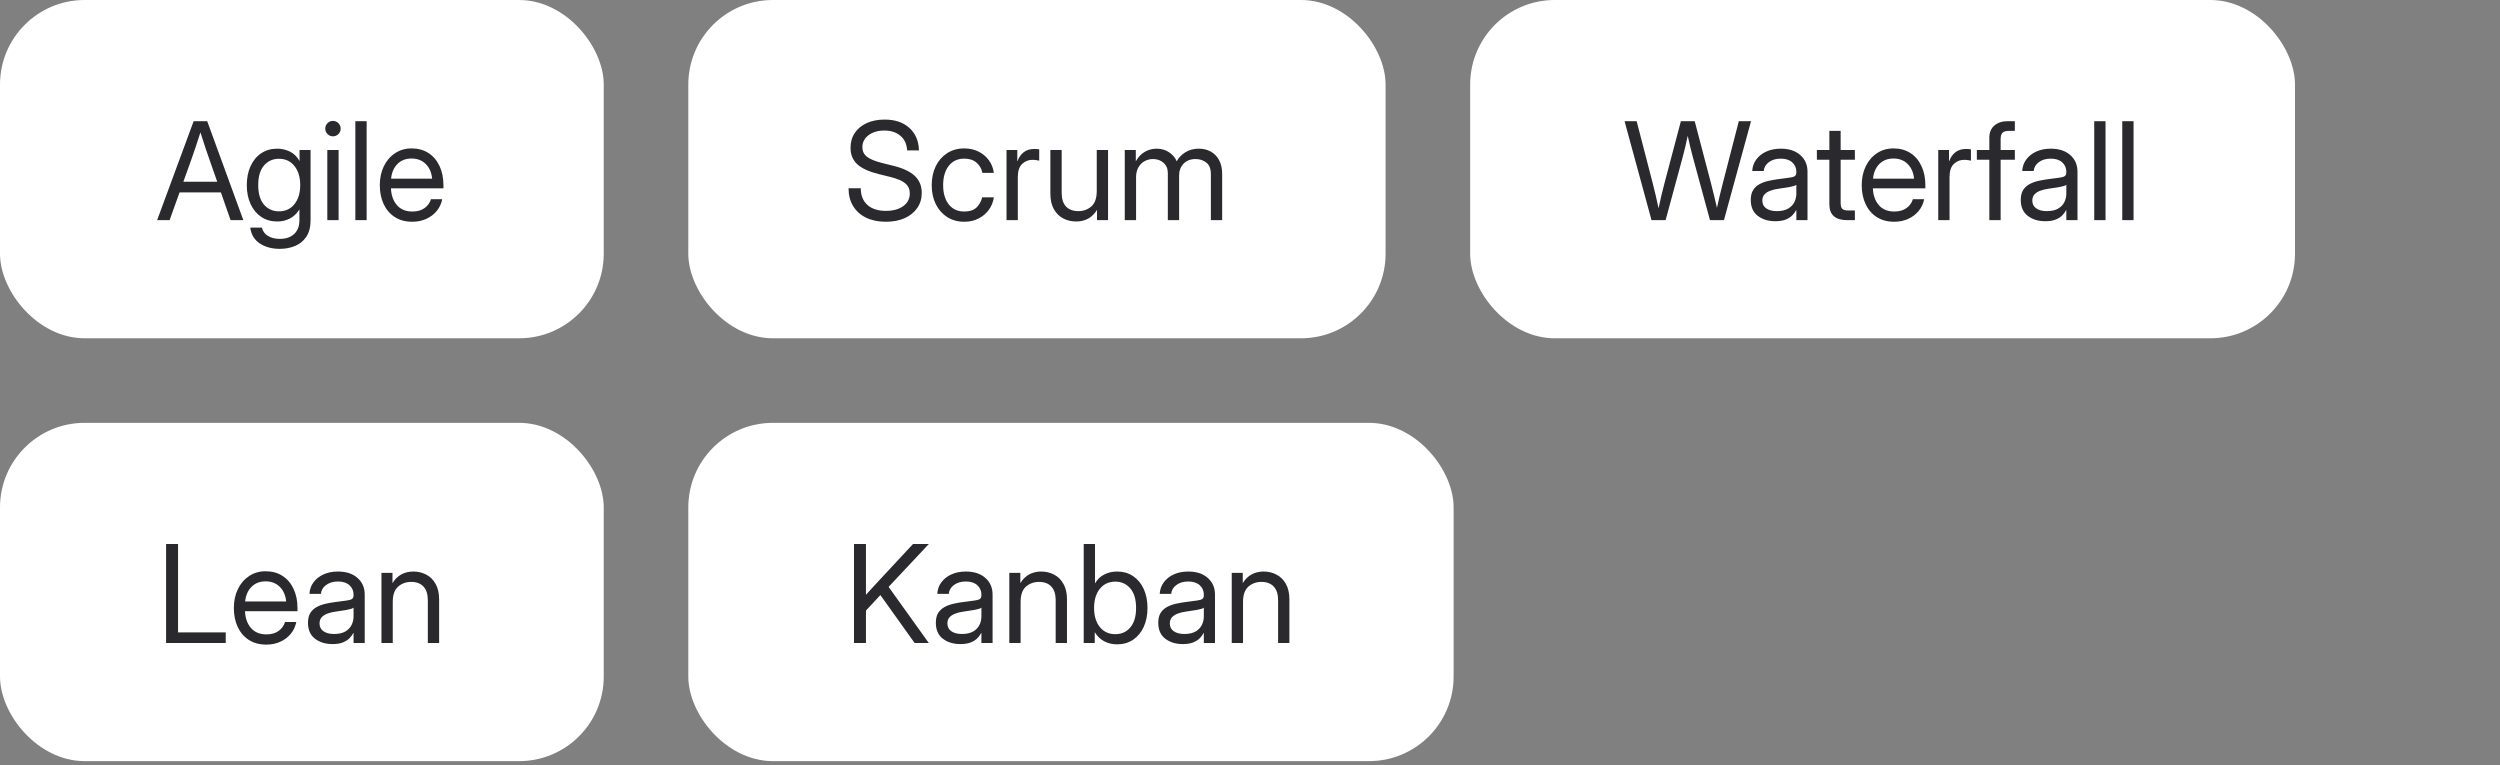
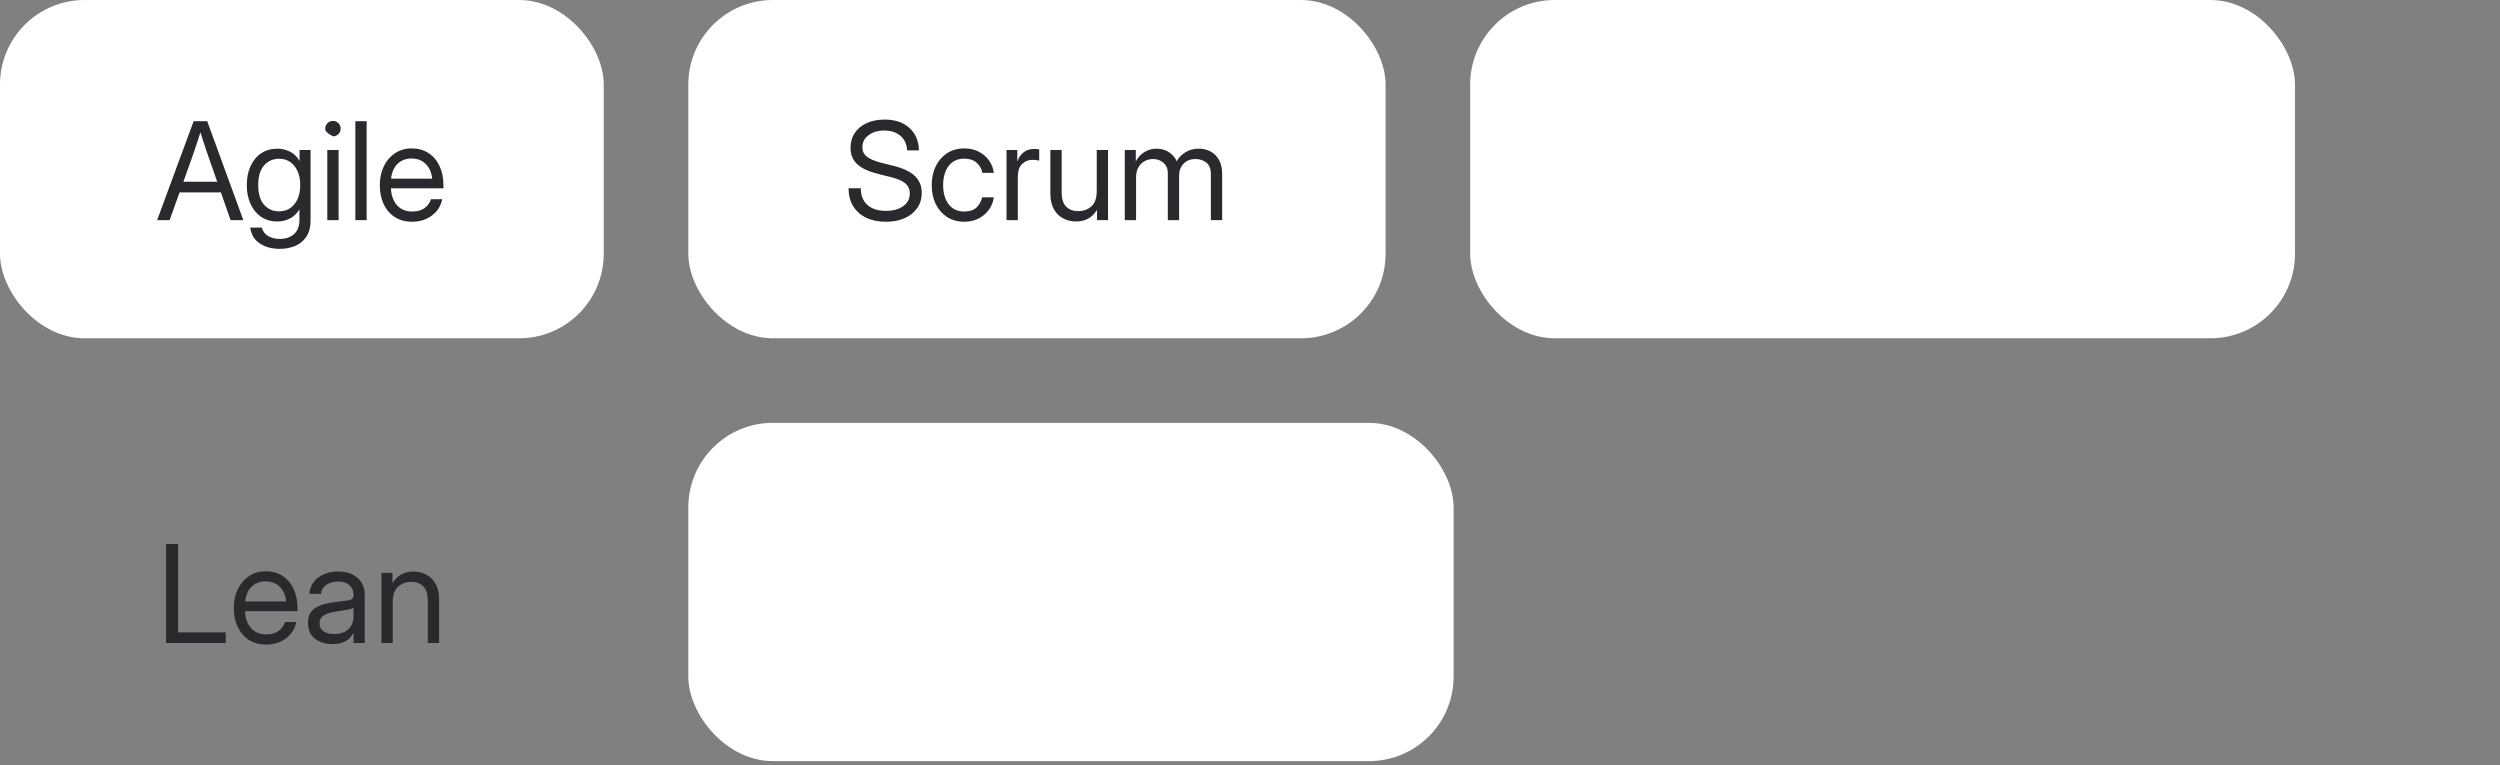
<svg xmlns="http://www.w3.org/2000/svg" width="294" height="90" viewBox="0 0 294 90" fill="none">
  <rect x="0" y="0" width="294" height="90" fill="#808080" stroke="none" />
  <rect width="71" height="39.782" rx="9.946" fill="white" />
-   <path d="M18.477 25.891L22.773 14.25H24.367L28.617 25.891H27.117L25.977 22.625H21.117L19.945 25.891H18.477ZM21.562 21.375H25.547L24.672 18.875C24.526 18.463 24.367 18.005 24.195 17.5C24.029 16.99 23.82 16.346 23.57 15.57C23.32 16.346 23.109 16.99 22.938 17.5C22.771 18.005 22.612 18.463 22.461 18.875L21.562 21.375ZM32.898 29.266C31.971 29.266 31.188 29.052 30.547 28.625C29.906 28.198 29.534 27.578 29.43 26.766H30.789C30.909 27.208 31.156 27.539 31.531 27.758C31.912 27.982 32.367 28.094 32.898 28.094C33.617 28.094 34.182 27.901 34.594 27.516C35.005 27.135 35.211 26.594 35.211 25.891V24.641H35.203C34.901 25.12 34.526 25.474 34.078 25.703C33.635 25.932 33.143 26.047 32.602 26.047C31.888 26.047 31.26 25.867 30.719 25.508C30.182 25.143 29.766 24.641 29.469 24C29.172 23.354 29.023 22.609 29.023 21.766C29.023 20.917 29.172 20.172 29.469 19.531C29.766 18.885 30.182 18.383 30.719 18.023C31.26 17.664 31.888 17.484 32.602 17.484C33.138 17.484 33.635 17.599 34.094 17.828C34.557 18.052 34.932 18.419 35.219 18.93H35.227V17.641H36.523V25.891C36.523 26.703 36.354 27.357 36.016 27.852C35.682 28.346 35.24 28.706 34.688 28.93C34.135 29.154 33.539 29.266 32.898 29.266ZM32.805 24.852C33.57 24.852 34.177 24.57 34.625 24.008C35.078 23.445 35.305 22.698 35.305 21.766C35.305 20.833 35.078 20.086 34.625 19.523C34.177 18.956 33.57 18.672 32.805 18.672C32.091 18.672 31.505 18.935 31.047 19.461C30.594 19.987 30.367 20.755 30.367 21.766C30.367 22.776 30.594 23.544 31.047 24.07C31.505 24.591 32.091 24.852 32.805 24.852ZM38.492 25.891V17.641H39.82V25.891H38.492ZM39.156 16.031C38.906 16.031 38.693 15.943 38.516 15.766C38.339 15.588 38.25 15.375 38.25 15.125C38.25 14.875 38.339 14.662 38.516 14.484C38.693 14.307 38.906 14.219 39.156 14.219C39.406 14.219 39.62 14.307 39.797 14.484C39.974 14.662 40.062 14.875 40.062 15.125C40.062 15.375 39.974 15.588 39.797 15.766C39.62 15.943 39.406 16.031 39.156 16.031ZM43.117 14.25V25.891H41.789V14.25H43.117ZM48.492 26.078C47.685 26.078 46.995 25.893 46.422 25.523C45.854 25.154 45.419 24.646 45.117 24C44.815 23.349 44.664 22.609 44.664 21.781C44.664 20.943 44.823 20.198 45.141 19.547C45.458 18.896 45.898 18.385 46.461 18.016C47.023 17.641 47.669 17.453 48.398 17.453C49.164 17.453 49.828 17.635 50.391 18C50.953 18.365 51.385 18.872 51.688 19.523C51.995 20.174 52.148 20.927 52.148 21.781V22.148H45.977C46.008 22.956 46.24 23.612 46.672 24.117C47.104 24.622 47.711 24.875 48.492 24.875C49.081 24.875 49.56 24.74 49.93 24.469C50.305 24.198 50.555 23.849 50.68 23.422H52.008C51.904 23.948 51.688 24.412 51.359 24.812C51.031 25.208 50.62 25.518 50.125 25.742C49.635 25.966 49.091 26.078 48.492 26.078ZM45.992 21.008H50.82C50.747 20.284 50.495 19.708 50.062 19.281C49.63 18.854 49.075 18.641 48.398 18.641C47.721 18.641 47.169 18.854 46.742 19.281C46.315 19.708 46.065 20.284 45.992 21.008Z" fill="#2A2A2E" />
+   <path d="M18.477 25.891L22.773 14.25H24.367L28.617 25.891H27.117L25.977 22.625H21.117L19.945 25.891H18.477ZM21.562 21.375H25.547L24.672 18.875C24.526 18.463 24.367 18.005 24.195 17.5C24.029 16.99 23.82 16.346 23.57 15.57C23.32 16.346 23.109 16.99 22.938 17.5C22.771 18.005 22.612 18.463 22.461 18.875L21.562 21.375ZM32.898 29.266C31.971 29.266 31.188 29.052 30.547 28.625C29.906 28.198 29.534 27.578 29.43 26.766H30.789C30.909 27.208 31.156 27.539 31.531 27.758C31.912 27.982 32.367 28.094 32.898 28.094C33.617 28.094 34.182 27.901 34.594 27.516C35.005 27.135 35.211 26.594 35.211 25.891V24.641H35.203C34.901 25.12 34.526 25.474 34.078 25.703C33.635 25.932 33.143 26.047 32.602 26.047C31.888 26.047 31.26 25.867 30.719 25.508C30.182 25.143 29.766 24.641 29.469 24C29.172 23.354 29.023 22.609 29.023 21.766C29.023 20.917 29.172 20.172 29.469 19.531C29.766 18.885 30.182 18.383 30.719 18.023C31.26 17.664 31.888 17.484 32.602 17.484C33.138 17.484 33.635 17.599 34.094 17.828C34.557 18.052 34.932 18.419 35.219 18.93H35.227V17.641H36.523V25.891C36.523 26.703 36.354 27.357 36.016 27.852C35.682 28.346 35.24 28.706 34.688 28.93C34.135 29.154 33.539 29.266 32.898 29.266ZM32.805 24.852C33.57 24.852 34.177 24.57 34.625 24.008C35.078 23.445 35.305 22.698 35.305 21.766C35.305 20.833 35.078 20.086 34.625 19.523C34.177 18.956 33.57 18.672 32.805 18.672C32.091 18.672 31.505 18.935 31.047 19.461C30.594 19.987 30.367 20.755 30.367 21.766C30.367 22.776 30.594 23.544 31.047 24.07C31.505 24.591 32.091 24.852 32.805 24.852ZM38.492 25.891V17.641H39.82V25.891H38.492ZM39.156 16.031C38.339 15.588 38.25 15.375 38.25 15.125C38.25 14.875 38.339 14.662 38.516 14.484C38.693 14.307 38.906 14.219 39.156 14.219C39.406 14.219 39.62 14.307 39.797 14.484C39.974 14.662 40.062 14.875 40.062 15.125C40.062 15.375 39.974 15.588 39.797 15.766C39.62 15.943 39.406 16.031 39.156 16.031ZM43.117 14.25V25.891H41.789V14.25H43.117ZM48.492 26.078C47.685 26.078 46.995 25.893 46.422 25.523C45.854 25.154 45.419 24.646 45.117 24C44.815 23.349 44.664 22.609 44.664 21.781C44.664 20.943 44.823 20.198 45.141 19.547C45.458 18.896 45.898 18.385 46.461 18.016C47.023 17.641 47.669 17.453 48.398 17.453C49.164 17.453 49.828 17.635 50.391 18C50.953 18.365 51.385 18.872 51.688 19.523C51.995 20.174 52.148 20.927 52.148 21.781V22.148H45.977C46.008 22.956 46.24 23.612 46.672 24.117C47.104 24.622 47.711 24.875 48.492 24.875C49.081 24.875 49.56 24.74 49.93 24.469C50.305 24.198 50.555 23.849 50.68 23.422H52.008C51.904 23.948 51.688 24.412 51.359 24.812C51.031 25.208 50.62 25.518 50.125 25.742C49.635 25.966 49.091 26.078 48.492 26.078ZM45.992 21.008H50.82C50.747 20.284 50.495 19.708 50.062 19.281C49.63 18.854 49.075 18.641 48.398 18.641C47.721 18.641 47.169 18.854 46.742 19.281C46.315 19.708 46.065 20.284 45.992 21.008Z" fill="#2A2A2E" />
  <rect x="80.945" width="82" height="39.782" rx="9.946" fill="white" />
  <path d="M104.18 26.078C103.284 26.078 102.508 25.919 101.852 25.602C101.195 25.279 100.688 24.823 100.328 24.234C99.969 23.646 99.789 22.948 99.789 22.141H101.227C101.227 22.974 101.484 23.625 102 24.094C102.521 24.562 103.247 24.797 104.18 24.797C105.029 24.797 105.708 24.612 106.219 24.242C106.734 23.872 106.992 23.375 106.992 22.75C106.992 22.266 106.818 21.872 106.469 21.57C106.12 21.268 105.526 21.013 104.688 20.805L103.383 20.484C102.195 20.193 101.339 19.802 100.812 19.312C100.286 18.823 100.023 18.182 100.023 17.391C100.023 16.719 100.188 16.135 100.516 15.641C100.849 15.141 101.318 14.753 101.922 14.477C102.526 14.2 103.232 14.062 104.039 14.062C105.253 14.062 106.219 14.388 106.938 15.039C107.661 15.685 108.039 16.568 108.07 17.688H106.68C106.638 16.958 106.378 16.388 105.898 15.977C105.419 15.56 104.784 15.352 103.992 15.352C103.237 15.352 102.617 15.537 102.133 15.906C101.654 16.271 101.414 16.742 101.414 17.32C101.414 17.773 101.591 18.143 101.945 18.43C102.305 18.711 102.906 18.958 103.75 19.172L105.07 19.5C106.206 19.781 107.044 20.18 107.586 20.695C108.128 21.211 108.398 21.875 108.398 22.688C108.398 23.359 108.221 23.951 107.867 24.461C107.518 24.971 107.026 25.37 106.391 25.656C105.76 25.938 105.023 26.078 104.18 26.078ZM113.398 26.078C112.638 26.078 111.969 25.896 111.391 25.531C110.818 25.162 110.37 24.654 110.047 24.008C109.729 23.362 109.57 22.62 109.57 21.781C109.57 20.938 109.729 20.19 110.047 19.539C110.37 18.888 110.818 18.378 111.391 18.008C111.969 17.638 112.638 17.453 113.398 17.453C114.023 17.453 114.583 17.578 115.078 17.828C115.573 18.073 115.977 18.412 116.289 18.844C116.607 19.276 116.802 19.771 116.875 20.328H115.531C115.432 19.844 115.203 19.445 114.844 19.133C114.49 18.815 114.008 18.656 113.398 18.656C112.622 18.656 112.013 18.94 111.57 19.508C111.133 20.076 110.914 20.833 110.914 21.781C110.914 22.719 111.133 23.469 111.57 24.031C112.008 24.594 112.617 24.875 113.398 24.875C114.018 24.875 114.492 24.724 114.82 24.422C115.148 24.115 115.378 23.708 115.508 23.203H116.875C116.802 23.745 116.607 24.234 116.289 24.672C115.977 25.104 115.57 25.448 115.07 25.703C114.576 25.953 114.018 26.078 113.398 26.078ZM118.367 25.891V17.641H119.633V18.938H119.664C119.815 18.51 120.055 18.167 120.383 17.906C120.711 17.646 121.133 17.516 121.648 17.516C121.768 17.516 121.878 17.521 121.977 17.531C122.081 17.542 122.159 17.552 122.211 17.562V18.891C122.159 18.875 122.057 18.857 121.906 18.836C121.76 18.81 121.591 18.797 121.398 18.797C120.94 18.797 120.542 18.958 120.203 19.281C119.865 19.604 119.695 20.115 119.695 20.812V25.891H118.367ZM126.555 26.047C126.003 26.047 125.495 25.927 125.031 25.688C124.573 25.443 124.206 25.078 123.93 24.594C123.659 24.104 123.523 23.495 123.523 22.766V17.641H124.852V22.672C124.852 23.385 125.023 23.924 125.367 24.289C125.711 24.648 126.19 24.828 126.805 24.828C127.409 24.828 127.922 24.643 128.344 24.273C128.766 23.904 128.977 23.302 128.977 22.469V17.641H130.305V25.891H129.008V24.68C128.721 25.148 128.37 25.495 127.953 25.719C127.542 25.938 127.076 26.047 126.555 26.047ZM132.273 25.891V17.641H133.57V18.977C133.831 18.492 134.177 18.122 134.609 17.867C135.042 17.612 135.51 17.484 136.016 17.484C136.578 17.484 137.07 17.628 137.492 17.914C137.914 18.201 138.211 18.552 138.383 18.969C138.607 18.547 138.943 18.195 139.391 17.914C139.839 17.628 140.37 17.484 140.984 17.484C141.49 17.484 141.948 17.594 142.359 17.812C142.776 18.031 143.107 18.362 143.352 18.805C143.602 19.247 143.727 19.807 143.727 20.484V25.891H142.398V20.484C142.398 19.844 142.219 19.388 141.859 19.117C141.5 18.841 141.083 18.703 140.609 18.703C140.005 18.703 139.529 18.888 139.18 19.258C138.836 19.622 138.664 20.083 138.664 20.641V25.891H137.336V20.344C137.336 19.849 137.169 19.453 136.836 19.156C136.508 18.854 136.094 18.703 135.594 18.703C135.25 18.703 134.924 18.784 134.617 18.945C134.315 19.107 134.07 19.349 133.883 19.672C133.695 19.99 133.602 20.385 133.602 20.859V25.891H132.273Z" fill="#2A2A2E" />
  <rect x="172.891" width="97" height="39.782" rx="9.946" fill="white" />
-   <path d="M194.219 25.891L191.047 14.25H192.469L194.352 21.516C194.607 22.505 194.839 23.497 195.047 24.492C195.146 23.997 195.256 23.503 195.375 23.008C195.495 22.508 195.62 22.01 195.75 21.516L197.672 14.25H199.297L201.204 21.516C201.334 22.005 201.456 22.495 201.571 22.984C201.691 23.469 201.805 23.956 201.915 24.445C202.019 23.956 202.128 23.469 202.243 22.984C202.362 22.495 202.485 22.005 202.61 21.516L204.485 14.25H205.922L202.735 25.891H201.094L199.055 18.391C198.946 17.99 198.844 17.586 198.75 17.18C198.657 16.773 198.566 16.37 198.477 15.969C198.394 16.37 198.305 16.773 198.211 17.18C198.118 17.586 198.016 17.99 197.907 18.391L195.875 25.891H194.219ZM208.766 26.016C207.948 26.016 207.264 25.805 206.711 25.383C206.165 24.961 205.891 24.338 205.891 23.516C205.891 23.042 205.982 22.656 206.165 22.359C206.352 22.062 206.599 21.831 206.907 21.664C207.219 21.492 207.571 21.362 207.961 21.273C208.357 21.185 208.761 21.115 209.172 21.062C209.698 20.99 210.112 20.935 210.415 20.898C210.717 20.862 210.93 20.802 211.055 20.719C211.185 20.635 211.25 20.49 211.25 20.281V20.203C211.25 19.755 211.089 19.385 210.766 19.094C210.448 18.802 210 18.656 209.422 18.656C208.849 18.656 208.378 18.797 208.008 19.078C207.644 19.354 207.446 19.698 207.415 20.109H206.063C206.089 19.604 206.245 19.156 206.532 18.766C206.818 18.37 207.209 18.057 207.704 17.828C208.198 17.599 208.771 17.484 209.422 17.484C210.386 17.484 211.149 17.734 211.711 18.234C212.279 18.729 212.563 19.385 212.563 20.203V25.891H211.25V24.719H211.219C211.12 24.917 210.974 25.117 210.782 25.32C210.589 25.518 210.329 25.685 210 25.82C209.678 25.951 209.266 26.016 208.766 26.016ZM208.954 24.828C209.495 24.828 209.935 24.732 210.274 24.539C210.612 24.341 210.86 24.086 211.016 23.773C211.172 23.461 211.25 23.125 211.25 22.766V21.734C211.152 21.828 210.889 21.914 210.461 21.992C210.034 22.065 209.584 22.135 209.11 22.203C208.792 22.245 208.49 22.318 208.204 22.422C207.922 22.521 207.693 22.664 207.516 22.852C207.339 23.034 207.25 23.281 207.25 23.594C207.25 23.979 207.402 24.281 207.704 24.5C208.011 24.719 208.428 24.828 208.954 24.828ZM218.133 17.641V18.781H216.461V23.891C216.461 24.208 216.527 24.432 216.657 24.562C216.792 24.688 217.029 24.75 217.368 24.75H218.133V25.891H217.243C215.836 25.891 215.133 25.271 215.133 24.031V18.781H213.665V17.641H215.133V15.391H216.461V17.641H218.133ZM222.766 26.078C221.959 26.078 221.269 25.893 220.696 25.523C220.128 25.154 219.693 24.646 219.391 24C219.089 23.349 218.938 22.609 218.938 21.781C218.938 20.943 219.097 20.198 219.415 19.547C219.732 18.896 220.172 18.385 220.735 18.016C221.297 17.641 221.943 17.453 222.672 17.453C223.438 17.453 224.102 17.635 224.665 18C225.227 18.365 225.659 18.872 225.961 19.523C226.269 20.174 226.422 20.927 226.422 21.781V22.148H220.25C220.282 22.956 220.514 23.612 220.946 24.117C221.378 24.622 221.985 24.875 222.766 24.875C223.355 24.875 223.834 24.74 224.204 24.469C224.579 24.198 224.829 23.849 224.954 23.422H226.282C226.178 23.948 225.961 24.412 225.633 24.812C225.305 25.208 224.894 25.518 224.399 25.742C223.909 25.966 223.365 26.078 222.766 26.078ZM220.266 21.008H225.094C225.021 20.284 224.769 19.708 224.336 19.281C223.904 18.854 223.349 18.641 222.672 18.641C221.995 18.641 221.443 18.854 221.016 19.281C220.589 19.708 220.339 20.284 220.266 21.008ZM227.938 25.891V17.641H229.204V18.938H229.235C229.386 18.51 229.625 18.167 229.954 17.906C230.282 17.646 230.704 17.516 231.219 17.516C231.339 17.516 231.448 17.521 231.547 17.531C231.652 17.542 231.73 17.552 231.782 17.562V18.891C231.73 18.875 231.628 18.857 231.477 18.836C231.331 18.81 231.162 18.797 230.969 18.797C230.511 18.797 230.112 18.958 229.774 19.281C229.435 19.604 229.266 20.115 229.266 20.812V25.891H227.938ZM236.946 17.641V18.781H235.274V25.891H233.946V18.781H232.477V17.641H233.946V16.172C233.946 15.583 234.141 15.117 234.532 14.773C234.922 14.425 235.451 14.25 236.118 14.25H236.946V15.391H236.243C235.894 15.391 235.644 15.466 235.493 15.617C235.347 15.768 235.274 16.021 235.274 16.375V17.641H236.946ZM240.516 26.016C239.698 26.016 239.014 25.805 238.461 25.383C237.915 24.961 237.641 24.338 237.641 23.516C237.641 23.042 237.732 22.656 237.915 22.359C238.102 22.062 238.349 21.831 238.657 21.664C238.969 21.492 239.321 21.362 239.711 21.273C240.107 21.185 240.511 21.115 240.922 21.062C241.448 20.99 241.862 20.935 242.165 20.898C242.467 20.862 242.68 20.802 242.805 20.719C242.935 20.635 243 20.49 243 20.281V20.203C243 19.755 242.839 19.385 242.516 19.094C242.198 18.802 241.75 18.656 241.172 18.656C240.599 18.656 240.128 18.797 239.758 19.078C239.394 19.354 239.196 19.698 239.165 20.109H237.813C237.839 19.604 237.995 19.156 238.282 18.766C238.568 18.37 238.959 18.057 239.454 17.828C239.948 17.599 240.521 17.484 241.172 17.484C242.136 17.484 242.899 17.734 243.461 18.234C244.029 18.729 244.313 19.385 244.313 20.203V25.891H243V24.719H242.969C242.87 24.917 242.724 25.117 242.532 25.32C242.339 25.518 242.079 25.685 241.75 25.82C241.428 25.951 241.016 26.016 240.516 26.016ZM240.704 24.828C241.245 24.828 241.685 24.732 242.024 24.539C242.362 24.341 242.61 24.086 242.766 23.773C242.922 23.461 243 23.125 243 22.766V21.734C242.902 21.828 242.639 21.914 242.211 21.992C241.784 22.065 241.334 22.135 240.86 22.203C240.542 22.245 240.24 22.318 239.954 22.422C239.672 22.521 239.443 22.664 239.266 22.852C239.089 23.034 239 23.281 239 23.594C239 23.979 239.152 24.281 239.454 24.5C239.761 24.719 240.178 24.828 240.704 24.828ZM247.61 14.25V25.891H246.282V14.25H247.61ZM250.907 14.25V25.891H249.579V14.25H250.907Z" fill="#2A2A2E" />
-   <rect y="49.727" width="71" height="39.782" rx="9.946" fill="white" />
  <path d="M19.531 75.618V63.977H20.938V74.368H26.547V75.618H19.531ZM31.328 75.806C30.521 75.806 29.831 75.621 29.258 75.251C28.69 74.881 28.255 74.373 27.953 73.728C27.651 73.076 27.5 72.337 27.5 71.509C27.5 70.67 27.659 69.925 27.977 69.274C28.294 68.623 28.734 68.113 29.297 67.743C29.859 67.368 30.505 67.181 31.234 67.181C32 67.181 32.664 67.363 33.227 67.728C33.789 68.092 34.221 68.6 34.523 69.251C34.831 69.902 34.984 70.655 34.984 71.509V71.876H28.812C28.844 72.683 29.076 73.34 29.508 73.845C29.94 74.35 30.547 74.603 31.328 74.603C31.917 74.603 32.396 74.467 32.766 74.196C33.141 73.925 33.391 73.576 33.516 73.149H34.844C34.74 73.675 34.523 74.139 34.195 74.54C33.867 74.936 33.456 75.246 32.961 75.47C32.471 75.694 31.927 75.806 31.328 75.806ZM28.828 70.735H33.656C33.583 70.011 33.331 69.436 32.898 69.009C32.466 68.582 31.912 68.368 31.234 68.368C30.557 68.368 30.005 68.582 29.578 69.009C29.151 69.436 28.901 70.011 28.828 70.735ZM39.094 75.743C38.276 75.743 37.591 75.532 37.039 75.11C36.492 74.689 36.219 74.066 36.219 73.243C36.219 72.769 36.31 72.384 36.492 72.087C36.68 71.79 36.927 71.558 37.234 71.392C37.547 71.22 37.898 71.09 38.289 71.001C38.685 70.912 39.089 70.842 39.5 70.79C40.026 70.717 40.44 70.662 40.742 70.626C41.044 70.59 41.258 70.53 41.383 70.446C41.513 70.363 41.578 70.217 41.578 70.009V69.931C41.578 69.483 41.417 69.113 41.094 68.821C40.776 68.53 40.328 68.384 39.75 68.384C39.177 68.384 38.706 68.524 38.336 68.806C37.971 69.082 37.773 69.425 37.742 69.837H36.391C36.417 69.332 36.573 68.884 36.859 68.493C37.146 68.097 37.536 67.785 38.031 67.556C38.526 67.326 39.099 67.212 39.75 67.212C40.714 67.212 41.477 67.462 42.039 67.962C42.607 68.457 42.891 69.113 42.891 69.931V75.618H41.578V74.446H41.547C41.448 74.644 41.302 74.845 41.109 75.048C40.917 75.246 40.656 75.412 40.328 75.548C40.005 75.678 39.594 75.743 39.094 75.743ZM39.281 74.556C39.823 74.556 40.263 74.459 40.602 74.267C40.94 74.069 41.188 73.814 41.344 73.501C41.5 73.189 41.578 72.853 41.578 72.493V71.462C41.479 71.556 41.216 71.642 40.789 71.72C40.362 71.793 39.911 71.863 39.438 71.931C39.12 71.972 38.818 72.045 38.531 72.149C38.25 72.248 38.021 72.392 37.844 72.579C37.667 72.761 37.578 73.009 37.578 73.321C37.578 73.707 37.729 74.009 38.031 74.228C38.339 74.446 38.755 74.556 39.281 74.556ZM46.188 70.79V75.618H44.859V67.368H46.156V68.579C46.443 68.11 46.792 67.767 47.203 67.548C47.62 67.324 48.089 67.212 48.609 67.212C49.167 67.212 49.675 67.334 50.133 67.579C50.591 67.819 50.956 68.181 51.227 68.665C51.503 69.149 51.641 69.759 51.641 70.493V75.618H50.312V70.587C50.312 69.873 50.141 69.337 49.797 68.978C49.458 68.613 48.979 68.431 48.359 68.431C47.76 68.431 47.247 68.616 46.82 68.985C46.398 69.355 46.188 69.957 46.188 70.79Z" fill="#2A2A2E" />
  <rect x="80.945" y="49.727" width="90" height="39.782" rx="9.946" fill="white" />
-   <path d="M100.43 75.618V63.977H101.836V69.946C102.164 69.582 102.495 69.22 102.828 68.86C103.161 68.501 103.497 68.139 103.836 67.774L107.367 63.977H109.227L104.5 69.017L109.227 75.618H107.562L103.531 69.978L101.836 71.806V75.618H100.43ZM112.93 75.743C112.112 75.743 111.427 75.532 110.875 75.11C110.328 74.689 110.055 74.066 110.055 73.243C110.055 72.769 110.146 72.384 110.328 72.087C110.516 71.79 110.763 71.558 111.07 71.392C111.383 71.22 111.734 71.09 112.125 71.001C112.521 70.912 112.924 70.842 113.336 70.79C113.862 70.717 114.276 70.662 114.578 70.626C114.88 70.59 115.094 70.53 115.219 70.446C115.349 70.363 115.414 70.217 115.414 70.009V69.931C115.414 69.483 115.253 69.113 114.93 68.821C114.612 68.53 114.164 68.384 113.586 68.384C113.013 68.384 112.542 68.524 112.172 68.806C111.807 69.082 111.609 69.425 111.578 69.837H110.227C110.253 69.332 110.409 68.884 110.695 68.493C110.982 68.097 111.372 67.785 111.867 67.556C112.362 67.326 112.935 67.212 113.586 67.212C114.549 67.212 115.312 67.462 115.875 67.962C116.443 68.457 116.727 69.113 116.727 69.931V75.618H115.414V74.446H115.383C115.284 74.644 115.138 74.845 114.945 75.048C114.753 75.246 114.492 75.412 114.164 75.548C113.841 75.678 113.43 75.743 112.93 75.743ZM113.117 74.556C113.659 74.556 114.099 74.459 114.438 74.267C114.776 74.069 115.023 73.814 115.18 73.501C115.336 73.189 115.414 72.853 115.414 72.493V71.462C115.315 71.556 115.052 71.642 114.625 71.72C114.198 71.793 113.747 71.863 113.273 71.931C112.956 71.972 112.654 72.045 112.367 72.149C112.086 72.248 111.857 72.392 111.68 72.579C111.503 72.761 111.414 73.009 111.414 73.321C111.414 73.707 111.565 74.009 111.867 74.228C112.174 74.446 112.591 74.556 113.117 74.556ZM120.023 70.79V75.618H118.695V67.368H119.992V68.579C120.279 68.11 120.628 67.767 121.039 67.548C121.456 67.324 121.924 67.212 122.445 67.212C123.003 67.212 123.51 67.334 123.969 67.579C124.427 67.819 124.792 68.181 125.062 68.665C125.339 69.149 125.477 69.759 125.477 70.493V75.618H124.148V70.587C124.148 69.873 123.977 69.337 123.633 68.978C123.294 68.613 122.815 68.431 122.195 68.431C121.596 68.431 121.083 68.616 120.656 68.985C120.234 69.355 120.023 69.957 120.023 70.79ZM131.367 75.774C130.831 75.774 130.336 75.66 129.883 75.431C129.43 75.196 129.055 74.842 128.758 74.368H128.742V75.618H127.445V63.977H128.773V68.587H128.789C129.055 68.123 129.417 67.78 129.875 67.556C130.333 67.326 130.831 67.212 131.367 67.212C132.086 67.212 132.714 67.392 133.25 67.751C133.786 68.11 134.203 68.613 134.5 69.259C134.797 69.899 134.945 70.644 134.945 71.493C134.945 72.337 134.797 73.082 134.5 73.728C134.203 74.368 133.786 74.871 133.25 75.235C132.714 75.595 132.086 75.774 131.367 75.774ZM131.164 74.579C131.878 74.579 132.461 74.319 132.914 73.798C133.372 73.272 133.602 72.504 133.602 71.493C133.602 70.483 133.372 69.715 132.914 69.189C132.461 68.662 131.878 68.399 131.164 68.399C130.398 68.399 129.789 68.683 129.336 69.251C128.888 69.814 128.664 70.561 128.664 71.493C128.664 72.425 128.888 73.173 129.336 73.735C129.789 74.298 130.398 74.579 131.164 74.579ZM139.086 75.743C138.268 75.743 137.583 75.532 137.031 75.11C136.484 74.689 136.211 74.066 136.211 73.243C136.211 72.769 136.302 72.384 136.484 72.087C136.672 71.79 136.919 71.558 137.227 71.392C137.539 71.22 137.891 71.09 138.281 71.001C138.677 70.912 139.081 70.842 139.492 70.79C140.018 70.717 140.432 70.662 140.734 70.626C141.036 70.59 141.25 70.53 141.375 70.446C141.505 70.363 141.57 70.217 141.57 70.009V69.931C141.57 69.483 141.409 69.113 141.086 68.821C140.768 68.53 140.32 68.384 139.742 68.384C139.169 68.384 138.698 68.524 138.328 68.806C137.964 69.082 137.766 69.425 137.734 69.837H136.383C136.409 69.332 136.565 68.884 136.852 68.493C137.138 68.097 137.529 67.785 138.023 67.556C138.518 67.326 139.091 67.212 139.742 67.212C140.706 67.212 141.469 67.462 142.031 67.962C142.599 68.457 142.883 69.113 142.883 69.931V75.618H141.57V74.446H141.539C141.44 74.644 141.294 74.845 141.102 75.048C140.909 75.246 140.648 75.412 140.32 75.548C139.997 75.678 139.586 75.743 139.086 75.743ZM139.273 74.556C139.815 74.556 140.255 74.459 140.594 74.267C140.932 74.069 141.18 73.814 141.336 73.501C141.492 73.189 141.57 72.853 141.57 72.493V71.462C141.471 71.556 141.208 71.642 140.781 71.72C140.354 71.793 139.904 71.863 139.43 71.931C139.112 71.972 138.81 72.045 138.523 72.149C138.242 72.248 138.013 72.392 137.836 72.579C137.659 72.761 137.57 73.009 137.57 73.321C137.57 73.707 137.721 74.009 138.023 74.228C138.331 74.446 138.747 74.556 139.273 74.556ZM146.18 70.79V75.618H144.852V67.368H146.148V68.579C146.435 68.11 146.784 67.767 147.195 67.548C147.612 67.324 148.081 67.212 148.602 67.212C149.159 67.212 149.667 67.334 150.125 67.579C150.583 67.819 150.948 68.181 151.219 68.665C151.495 69.149 151.633 69.759 151.633 70.493V75.618H150.305V70.587C150.305 69.873 150.133 69.337 149.789 68.978C149.451 68.613 148.971 68.431 148.352 68.431C147.753 68.431 147.24 68.616 146.812 68.985C146.391 69.355 146.18 69.957 146.18 70.79Z" fill="#2A2A2E" />
</svg>